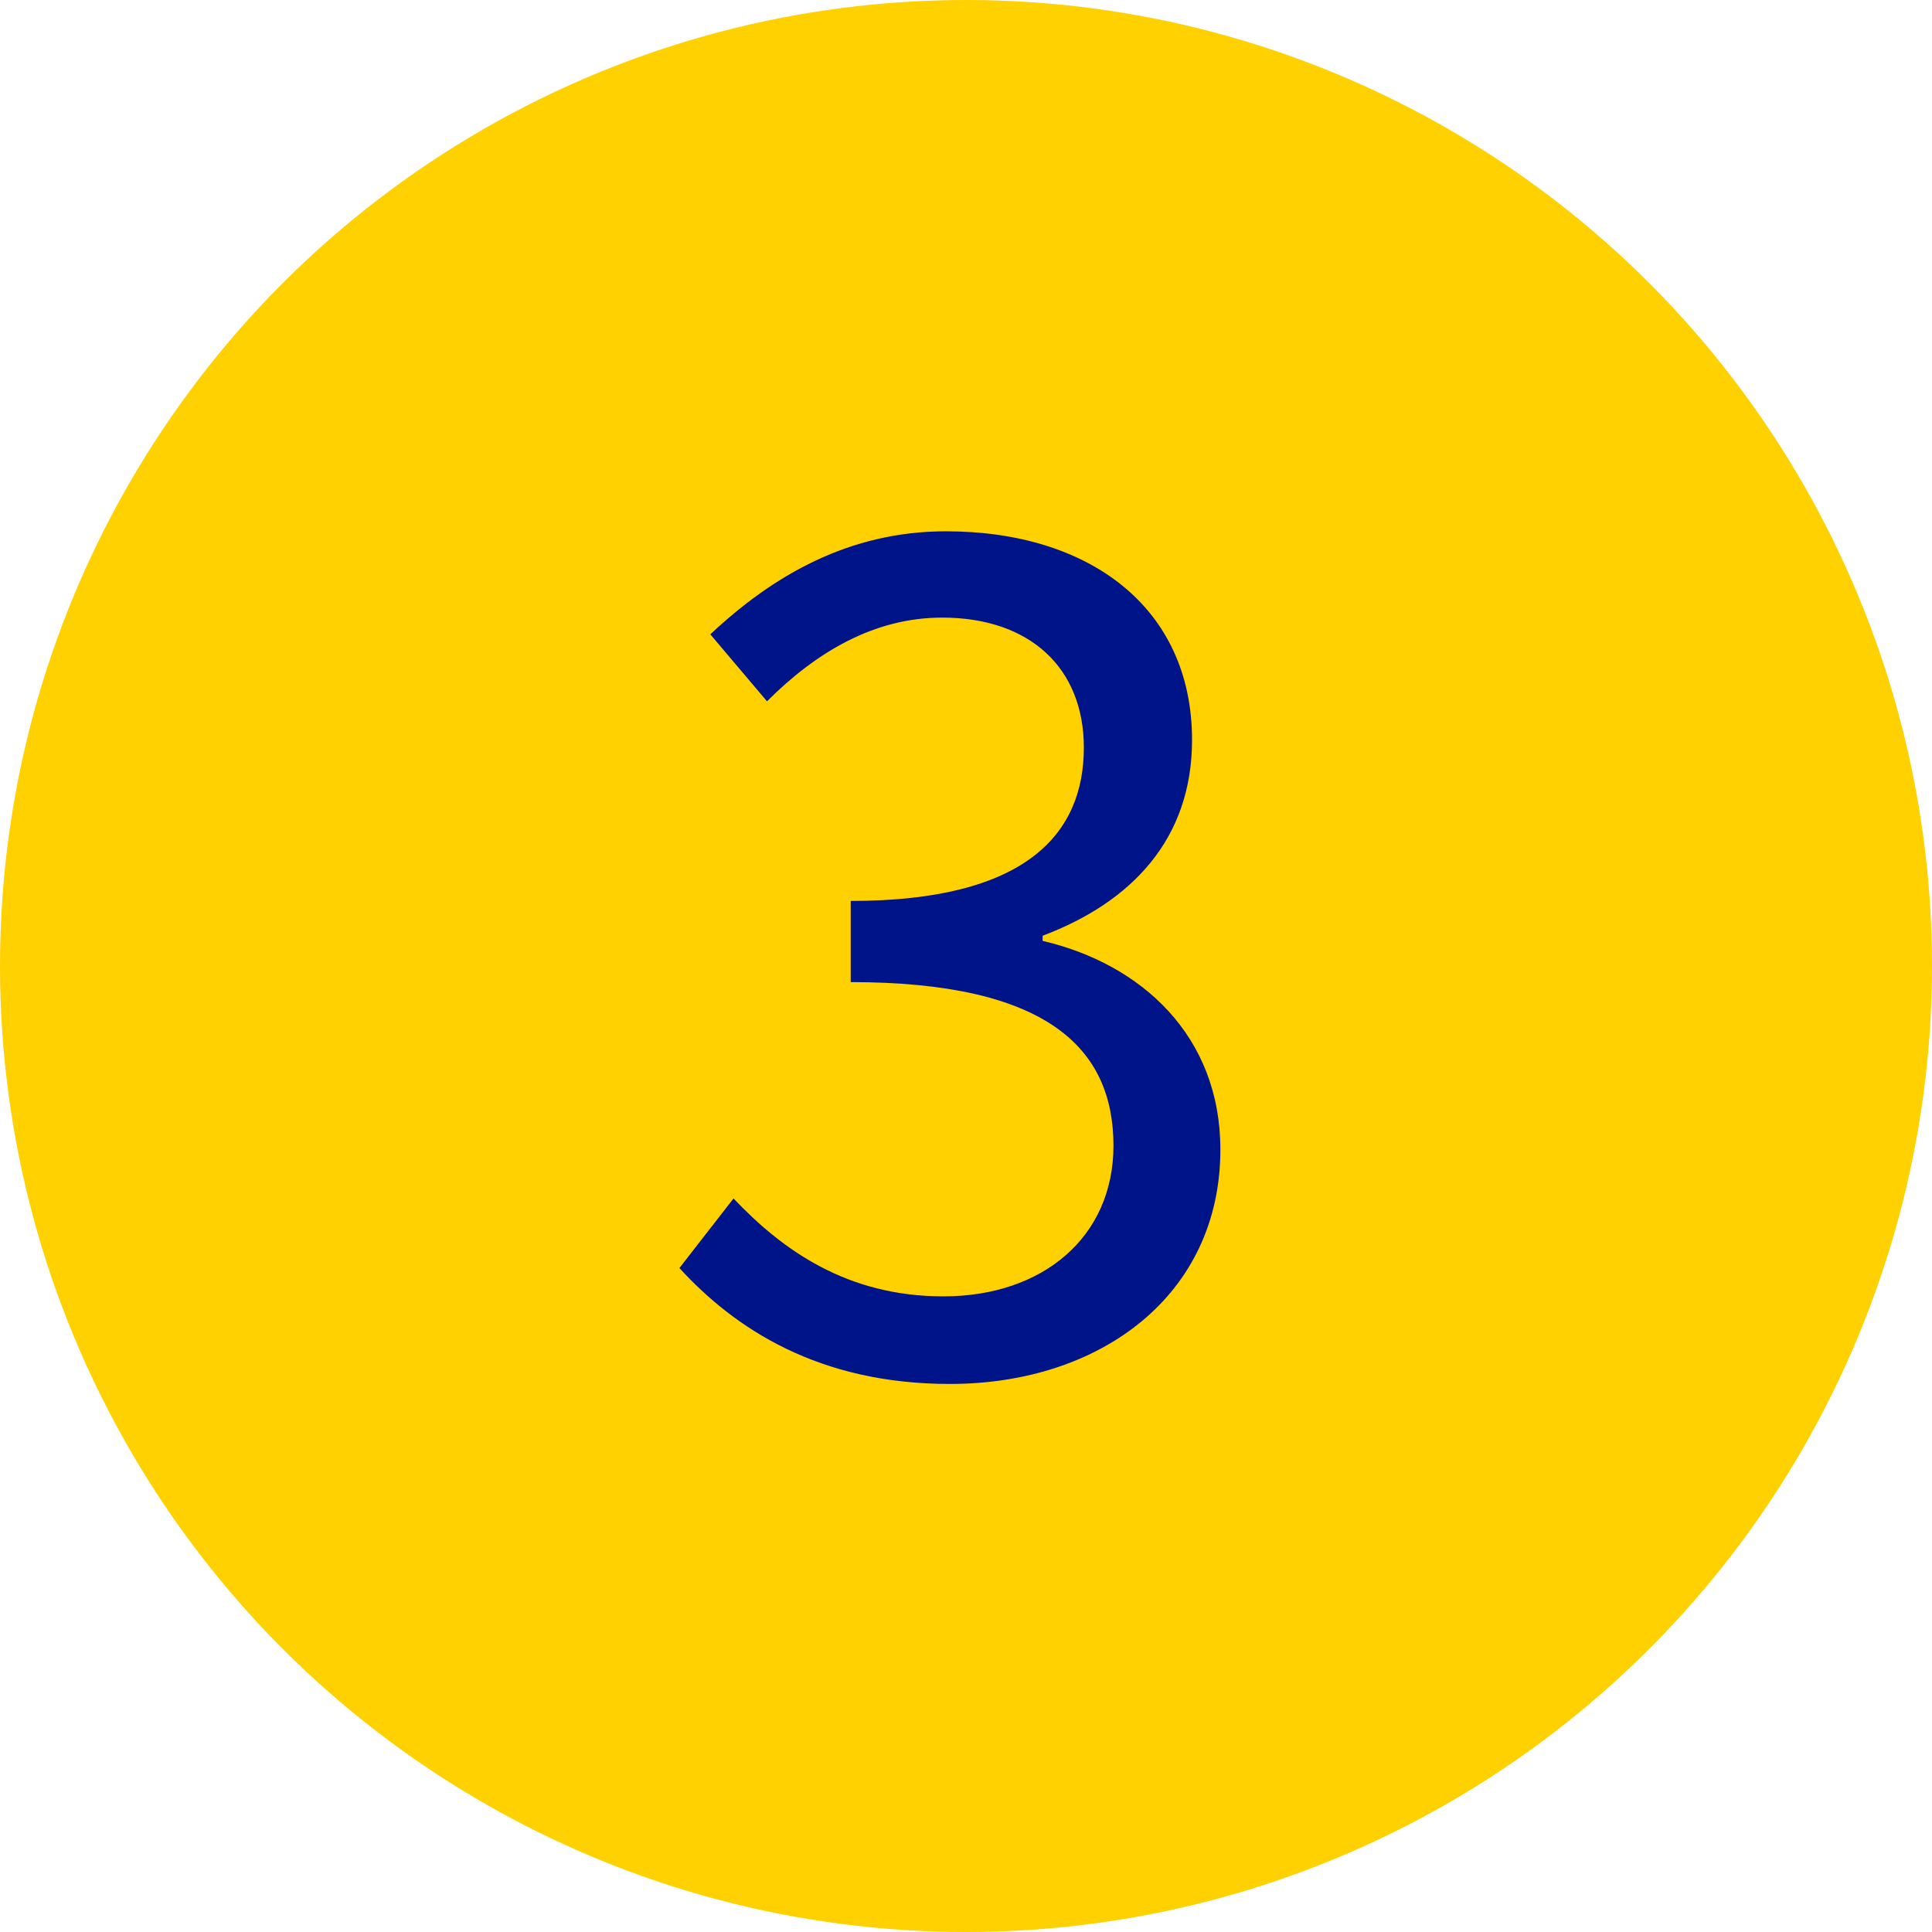
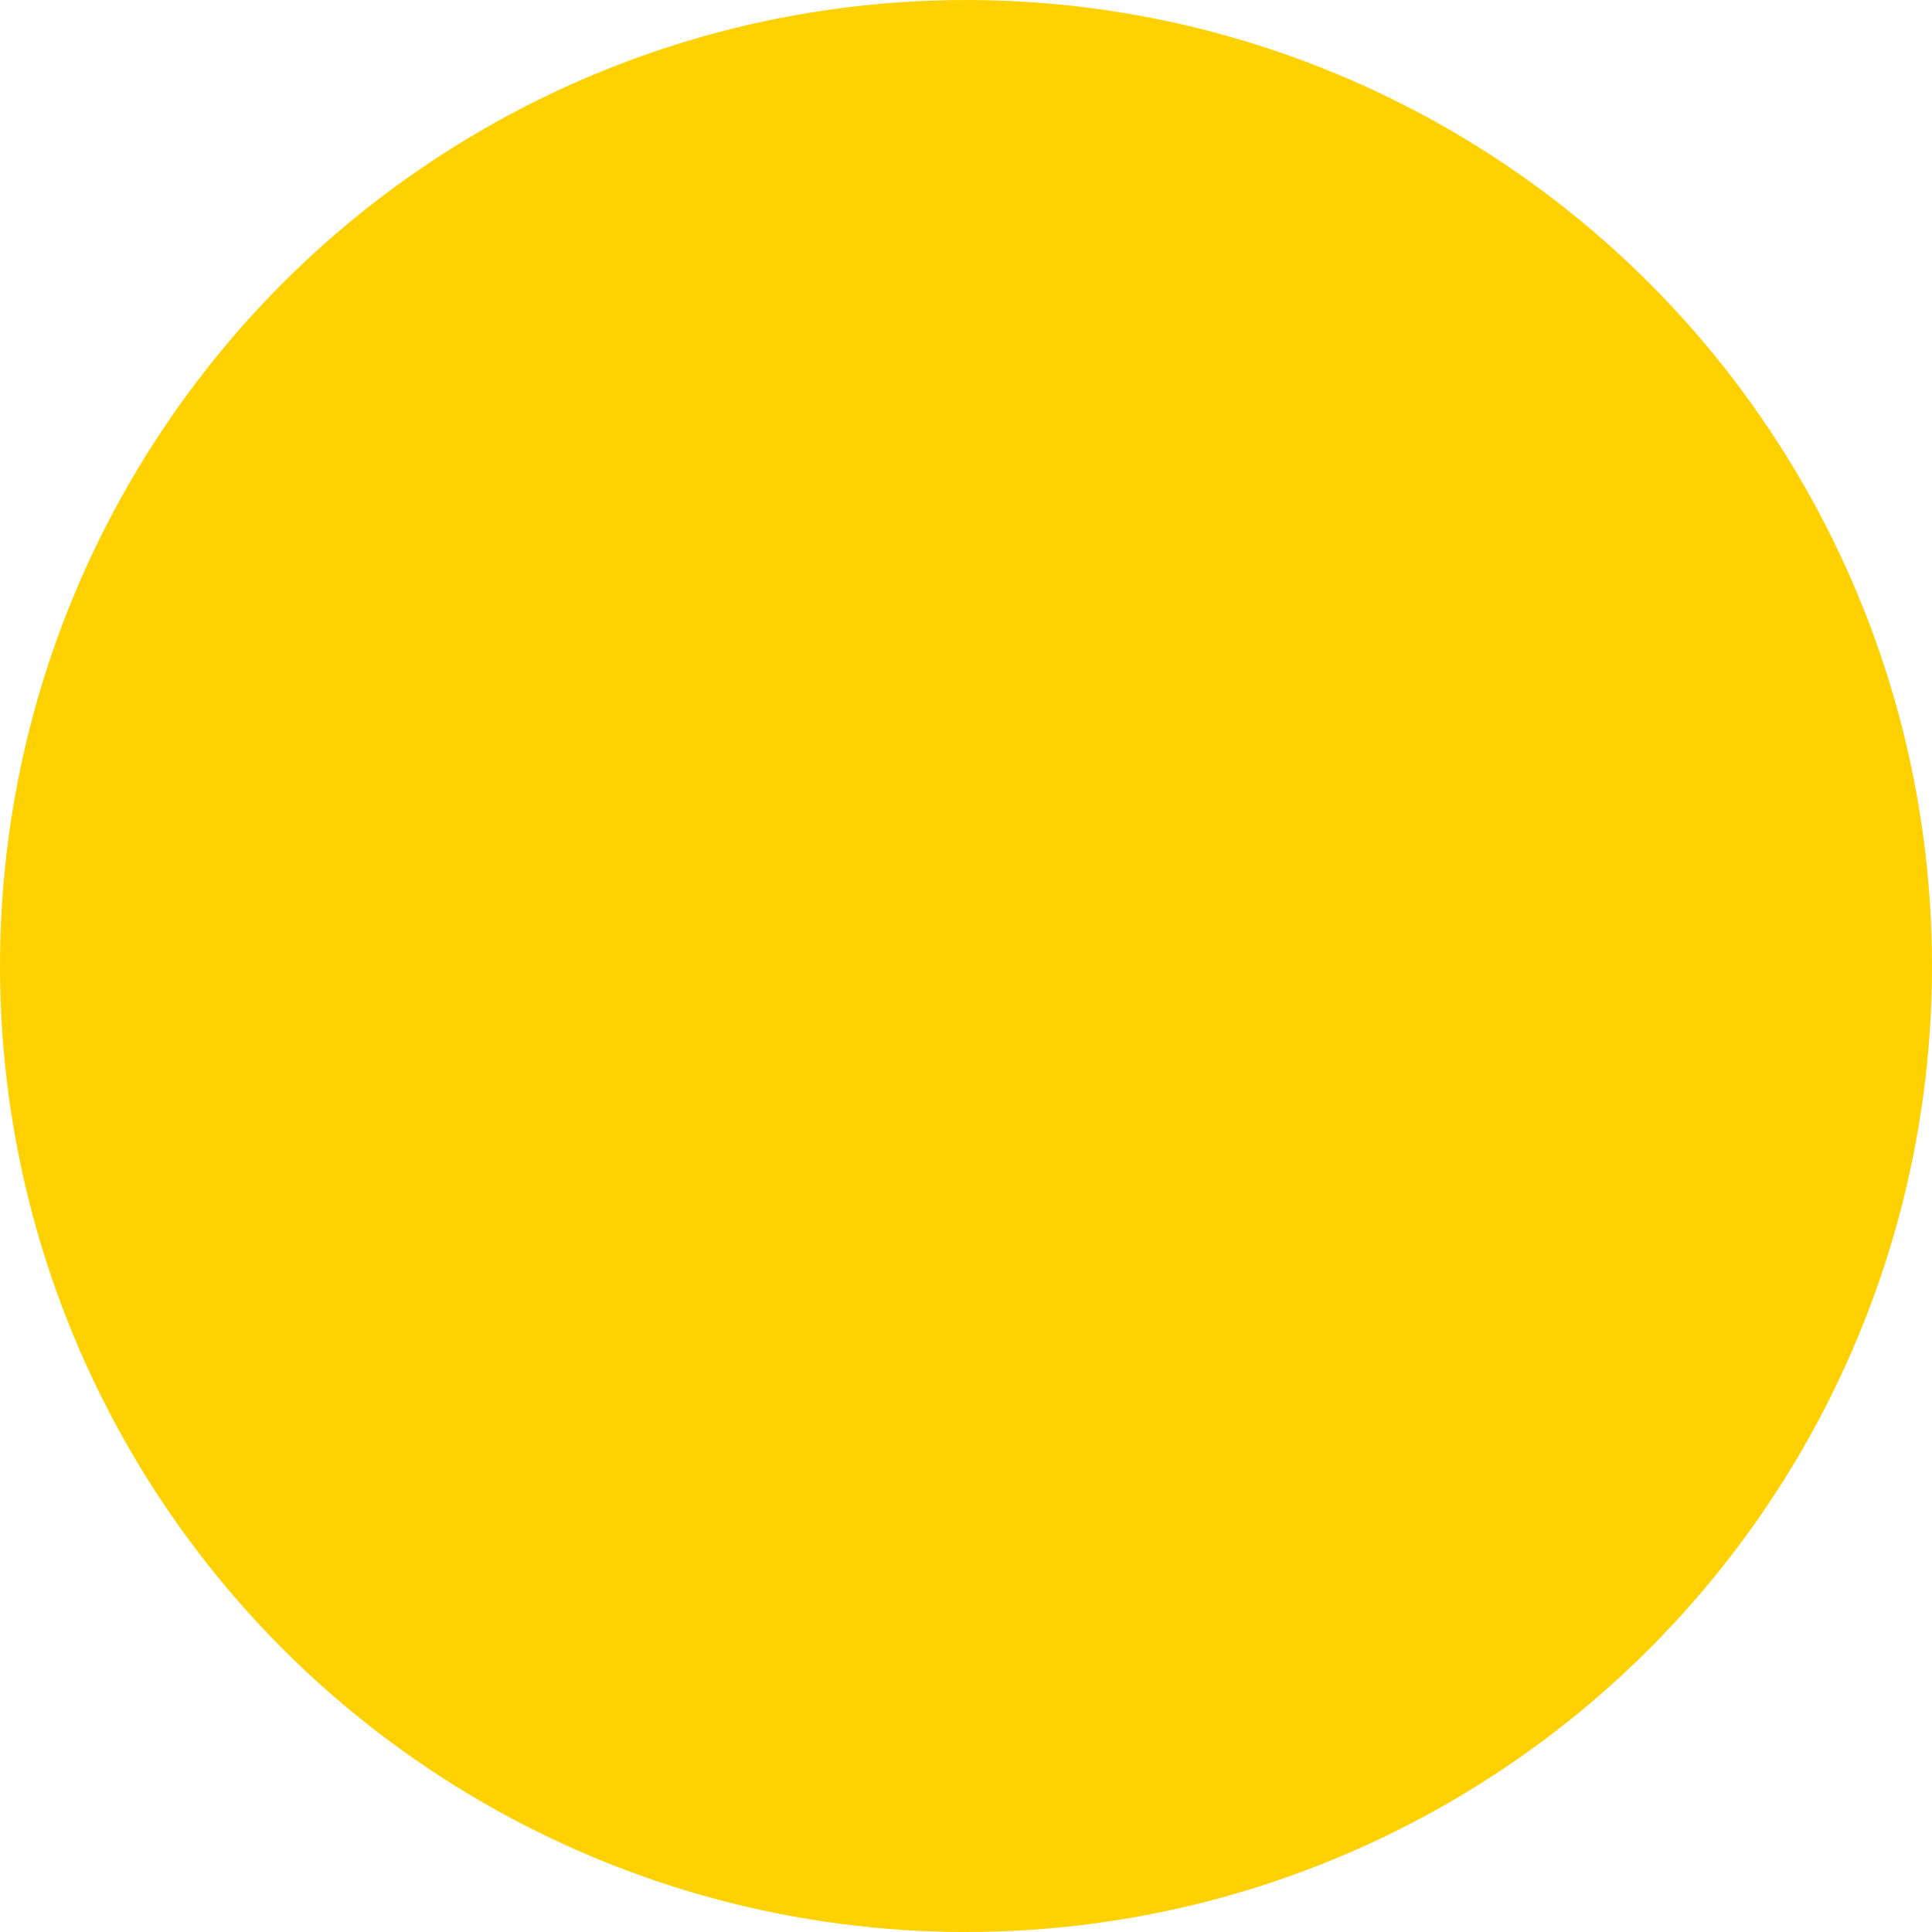
<svg xmlns="http://www.w3.org/2000/svg" width="24px" height="24px" viewBox="0 0 24 24" version="1.1">
  <title>Bullet 03</title>
  <g id="Desktop-&amp;-Mobile" stroke="none" stroke-width="1" fill="none" fill-rule="evenodd">
    <g id="FSL-V3-UI-D-010-Remote-Sharing-Desktop" transform="translate(-568, -5597)">
      <g id="Bullet-03" transform="translate(568, 5597)">
        <circle id="Oval" fill="#FFD100" cx="12" cy="12" r="12" />
-         <path d="M11.8,17.192 C13.672,17.192 15.16,16.088 15.16,14.28 C15.16,12.872 14.184,11.976 12.952,11.688 L12.952,11.624 C14.056,11.208 14.808,10.424 14.808,9.192 C14.808,7.544 13.528,6.6 11.752,6.6 C10.552,6.6 9.608,7.144 8.824,7.88 L9.528,8.712 C10.136,8.104 10.856,7.672 11.704,7.672 C12.792,7.672 13.464,8.296 13.464,9.288 C13.464,10.36 12.744,11.192 10.568,11.192 L10.568,12.2 C13,12.2 13.832,13.016 13.832,14.232 C13.832,15.368 12.952,16.104 11.72,16.104 C10.52,16.104 9.72,15.528 9.112,14.888 L8.44,15.752 C9.128,16.504 10.168,17.192 11.8,17.192 Z" id="3" fill="#001489" fill-rule="nonzero" />
      </g>
    </g>
  </g>
</svg>